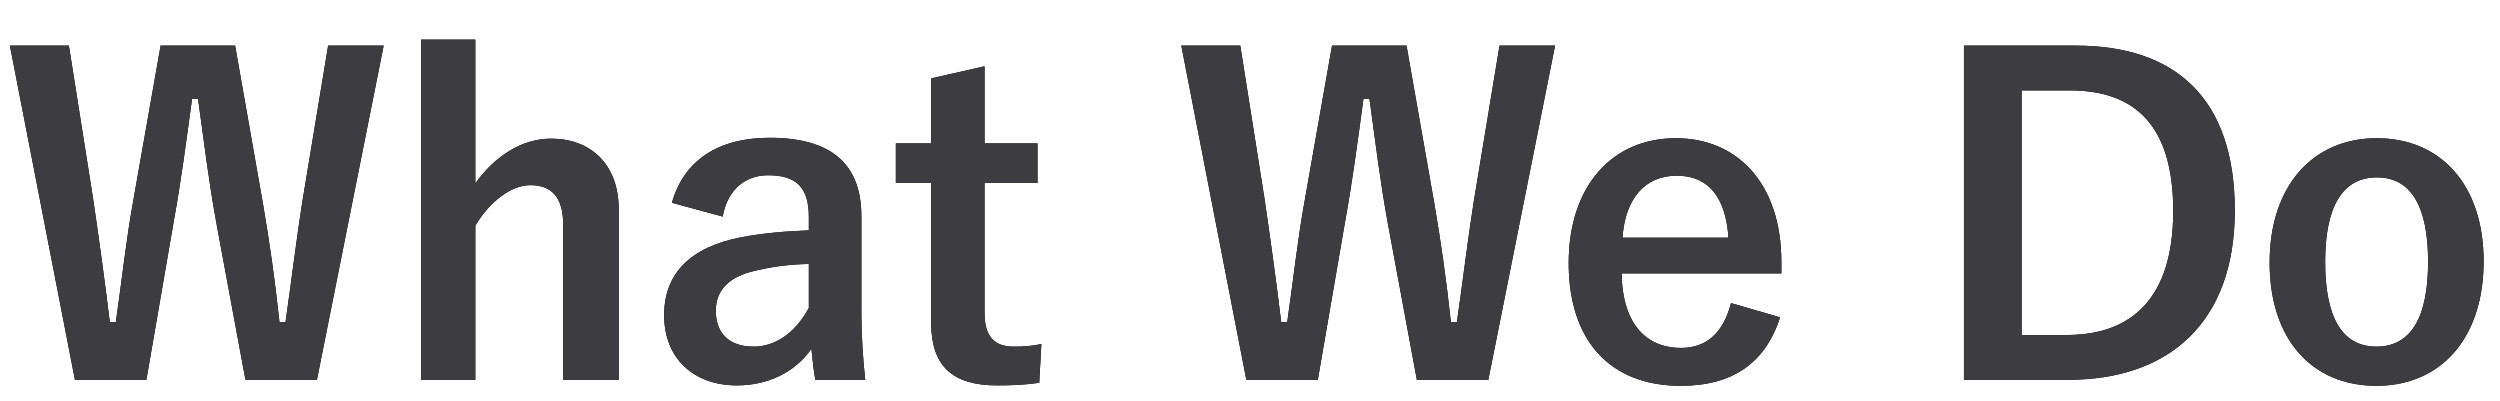
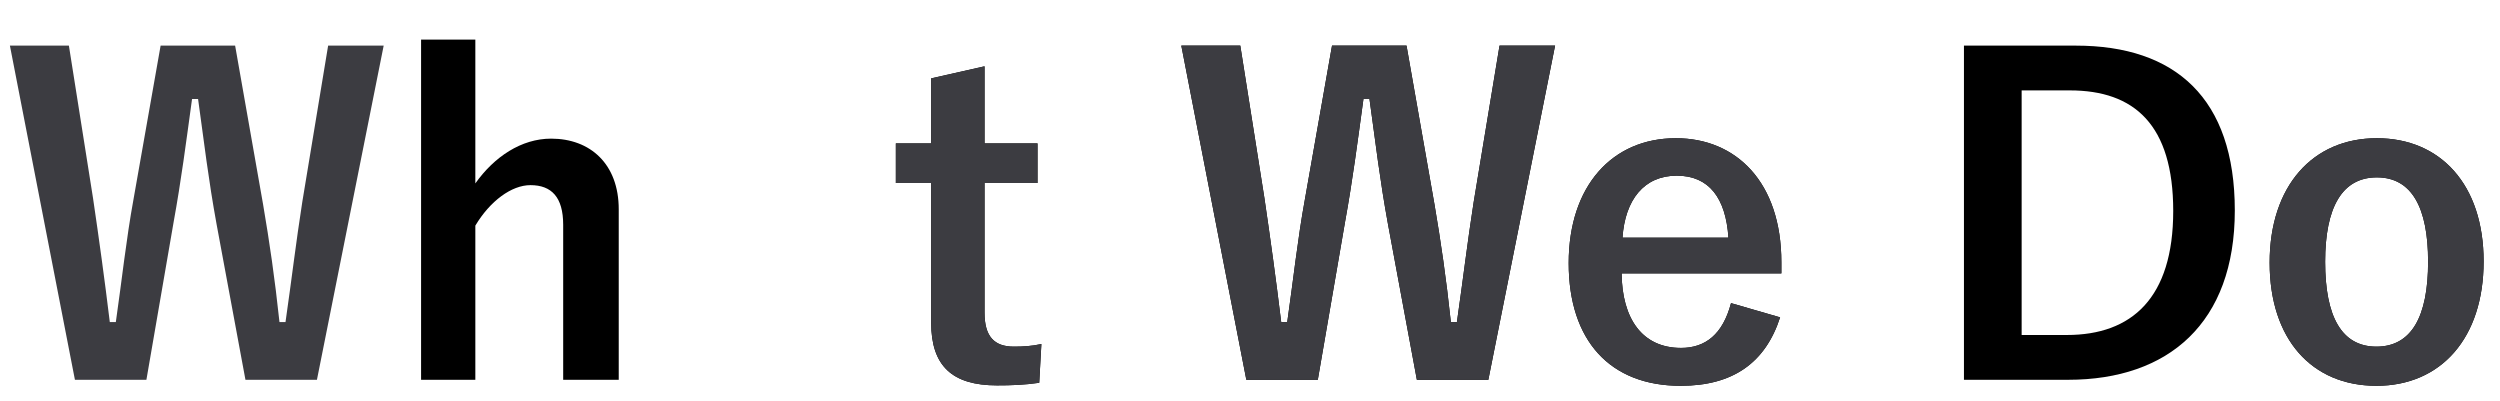
<svg xmlns="http://www.w3.org/2000/svg" id="_レイヤー_1" data-name="レイヤー_1" version="1.1" viewBox="0 0 333.262 53.5">
  <defs>
    <style>
      .st0 {
        fill: #3c3c41;
      }
    </style>
  </defs>
  <g>
-     <path d="M42.249,50.627h-9.529l-3.846-20.723c-1.091-5.97-1.665-10.907-2.469-16.705h-.804c-.803,5.855-1.435,10.792-2.468,16.475l-3.616,20.953h-9.529L1.32,6.082h7.864l3.215,20.321c.804,5.453,1.55,10.85,2.238,16.532h.804c.804-5.568,1.378-11.021,2.354-16.36l3.616-20.493h9.932l3.73,21.182c.861,5.051,1.55,9.758,2.182,15.671h.804c.861-5.97,1.378-10.505,2.238-16.016l3.444-20.837h7.405l-8.897,44.545Z" />
    <path d="M63.364,24.451c2.525-3.559,6.142-5.97,10.103-5.97,5.224,0,9.013,3.387,9.013,9.414v22.732h-7.405v-20.666c0-3.673-1.55-5.281-4.362-5.281-2.526,0-5.396,2.124-7.348,5.396v20.551h-7.233V5.278h7.233v19.173Z" />
-     <path d="M89.566,27.034c1.607-5.683,6.199-8.668,13.03-8.668,8.151,0,12.228,3.444,12.228,10.447v12.515c0,3.674.229,6.659.517,9.3h-6.659c-.229-1.378-.345-2.297-.517-4.133-2.239,3.214-5.913,4.879-9.931,4.879-5.798,0-9.701-3.617-9.701-9.357,0-5.51,3.444-9.069,10.275-10.39,2.697-.517,5.797-.804,9.012-.919v-1.779c0-3.96-1.664-5.568-5.453-5.568-2.985,0-5.396,1.895-6.027,5.511l-6.773-1.837ZM107.82,35.186c-3.042.057-5.281.459-7.232.918-3.387.804-5.167,2.525-5.167,5.338,0,2.985,1.78,4.766,5.052,4.766,2.756,0,5.511-1.723,7.348-5.167v-5.854Z" />
    <path d="M131.244,19.112h7.062v5.281h-7.062v17.279c0,3.156,1.264,4.535,3.904,4.535,1.205,0,2.354-.059,3.674-.346l-.287,5.167c-2.01.287-3.731.345-5.626.345-5.97,0-8.782-2.584-8.782-8.381v-18.599h-4.707v-5.281h4.707v-8.668l7.117-1.607v10.275Z" />
    <path d="M198.403,50.627h-9.529l-3.846-20.723c-1.091-5.97-1.665-10.907-2.469-16.705h-.804c-.803,5.855-1.435,10.792-2.468,16.475l-3.616,20.953h-9.529l-8.668-44.545h7.864l3.215,20.321c.804,5.453,1.55,10.85,2.238,16.532h.804c.804-5.568,1.378-11.021,2.354-16.36l3.616-20.493h9.932l3.73,21.182c.861,5.051,1.55,9.758,2.182,15.671h.804c.861-5.97,1.378-10.505,2.238-16.016l3.444-20.837h7.405l-8.897,44.545Z" />
    <path d="M216.172,36.447c.057,5.971,2.697,9.932,7.921,9.932,3.272,0,5.568-1.838,6.659-5.971l6.544,1.895c-1.951,6.027-6.257,9.127-13.26,9.127-9.415,0-14.925-6.027-14.925-16.359,0-10.275,5.797-16.647,14.293-16.647,8.036,0,14.063,5.855,14.063,16.532v1.492h-21.296ZM230.407,31.684c-.344-5.281-2.583-8.266-6.888-8.266-4.363,0-6.889,3.214-7.233,8.266h14.121Z" />
    <path d="M276.729,6.082c13.26,0,21.182,7.003,21.182,21.985,0,14.982-8.84,22.561-22.215,22.561h-13.892V6.082h14.925ZM269.495,44.656h6.027c8.668,0,14.179-4.937,14.179-16.531,0-11.481-5.166-16.074-13.776-16.074h-6.43v32.605Z" />
    <path d="M331.081,34.84c0,10.219-5.684,16.59-14.294,16.59s-14.236-6.199-14.236-16.417,5.741-16.589,14.294-16.589c8.496,0,14.236,6.199,14.236,16.417ZM309.956,34.898c0,7.289,2.182,11.309,6.831,11.309,4.65,0,6.889-3.961,6.889-11.309,0-7.233-2.182-11.251-6.831-11.251s-6.889,4.018-6.889,11.251Z" />
  </g>
  <g>
    <path class="st0" d="M42.249,50.627h-9.529l-3.846-20.723c-1.091-5.97-1.665-10.907-2.469-16.705h-.804c-.803,5.855-1.435,10.792-2.468,16.475l-3.616,20.953h-9.529L1.32,6.082h7.864l3.215,20.321c.804,5.453,1.55,10.85,2.238,16.532h.804c.804-5.568,1.378-11.021,2.354-16.36l3.616-20.493h9.932l3.73,21.182c.861,5.051,1.55,9.758,2.182,15.671h.804c.861-5.97,1.378-10.505,2.238-16.016l3.444-20.837h7.405l-8.897,44.545Z" />
-     <path class="st0" d="M63.364,24.451c2.525-3.559,6.142-5.97,10.103-5.97,5.224,0,9.013,3.387,9.013,9.414v22.732h-7.405v-20.666c0-3.673-1.55-5.281-4.362-5.281-2.526,0-5.396,2.124-7.348,5.396v20.551h-7.233V5.278h7.233v19.173Z" />
-     <path class="st0" d="M89.566,27.034c1.607-5.683,6.199-8.668,13.03-8.668,8.151,0,12.228,3.444,12.228,10.447v12.515c0,3.674.229,6.659.517,9.3h-6.659c-.229-1.378-.345-2.297-.517-4.133-2.239,3.214-5.913,4.879-9.931,4.879-5.798,0-9.701-3.617-9.701-9.357,0-5.51,3.444-9.069,10.275-10.39,2.697-.517,5.797-.804,9.012-.919v-1.779c0-3.96-1.664-5.568-5.453-5.568-2.985,0-5.396,1.895-6.027,5.511l-6.773-1.837ZM107.82,35.186c-3.042.057-5.281.459-7.232.918-3.387.804-5.167,2.525-5.167,5.338,0,2.985,1.78,4.766,5.052,4.766,2.756,0,5.511-1.723,7.348-5.167v-5.854Z" />
    <path class="st0" d="M131.244,19.112h7.062v5.281h-7.062v17.279c0,3.156,1.264,4.535,3.904,4.535,1.205,0,2.354-.059,3.674-.346l-.287,5.167c-2.01.287-3.731.345-5.626.345-5.97,0-8.782-2.584-8.782-8.381v-18.599h-4.707v-5.281h4.707v-8.668l7.117-1.607v10.275Z" />
    <path class="st0" d="M198.403,50.627h-9.529l-3.846-20.723c-1.091-5.97-1.665-10.907-2.469-16.705h-.804c-.803,5.855-1.435,10.792-2.468,16.475l-3.616,20.953h-9.529l-8.668-44.545h7.864l3.215,20.321c.804,5.453,1.55,10.85,2.238,16.532h.804c.804-5.568,1.378-11.021,2.354-16.36l3.616-20.493h9.932l3.73,21.182c.861,5.051,1.55,9.758,2.182,15.671h.804c.861-5.97,1.378-10.505,2.238-16.016l3.444-20.837h7.405l-8.897,44.545Z" />
    <path class="st0" d="M216.172,36.447c.057,5.971,2.697,9.932,7.921,9.932,3.272,0,5.568-1.838,6.659-5.971l6.544,1.895c-1.951,6.027-6.257,9.127-13.26,9.127-9.415,0-14.925-6.027-14.925-16.359,0-10.275,5.797-16.647,14.293-16.647,8.036,0,14.063,5.855,14.063,16.532v1.492h-21.296ZM230.407,31.684c-.344-5.281-2.583-8.266-6.888-8.266-4.363,0-6.889,3.214-7.233,8.266h14.121Z" />
-     <path class="st0" d="M276.729,6.082c13.26,0,21.182,7.003,21.182,21.985,0,14.982-8.84,22.561-22.215,22.561h-13.892V6.082h14.925ZM269.495,44.656h6.027c8.668,0,14.179-4.937,14.179-16.531,0-11.481-5.166-16.074-13.776-16.074h-6.43v32.605Z" />
    <path class="st0" d="M331.081,34.84c0,10.219-5.684,16.59-14.294,16.59s-14.236-6.199-14.236-16.417,5.741-16.589,14.294-16.589c8.496,0,14.236,6.199,14.236,16.417ZM309.956,34.898c0,7.289,2.182,11.309,6.831,11.309,4.65,0,6.889-3.961,6.889-11.309,0-7.233-2.182-11.251-6.831-11.251s-6.889,4.018-6.889,11.251Z" />
  </g>
</svg>